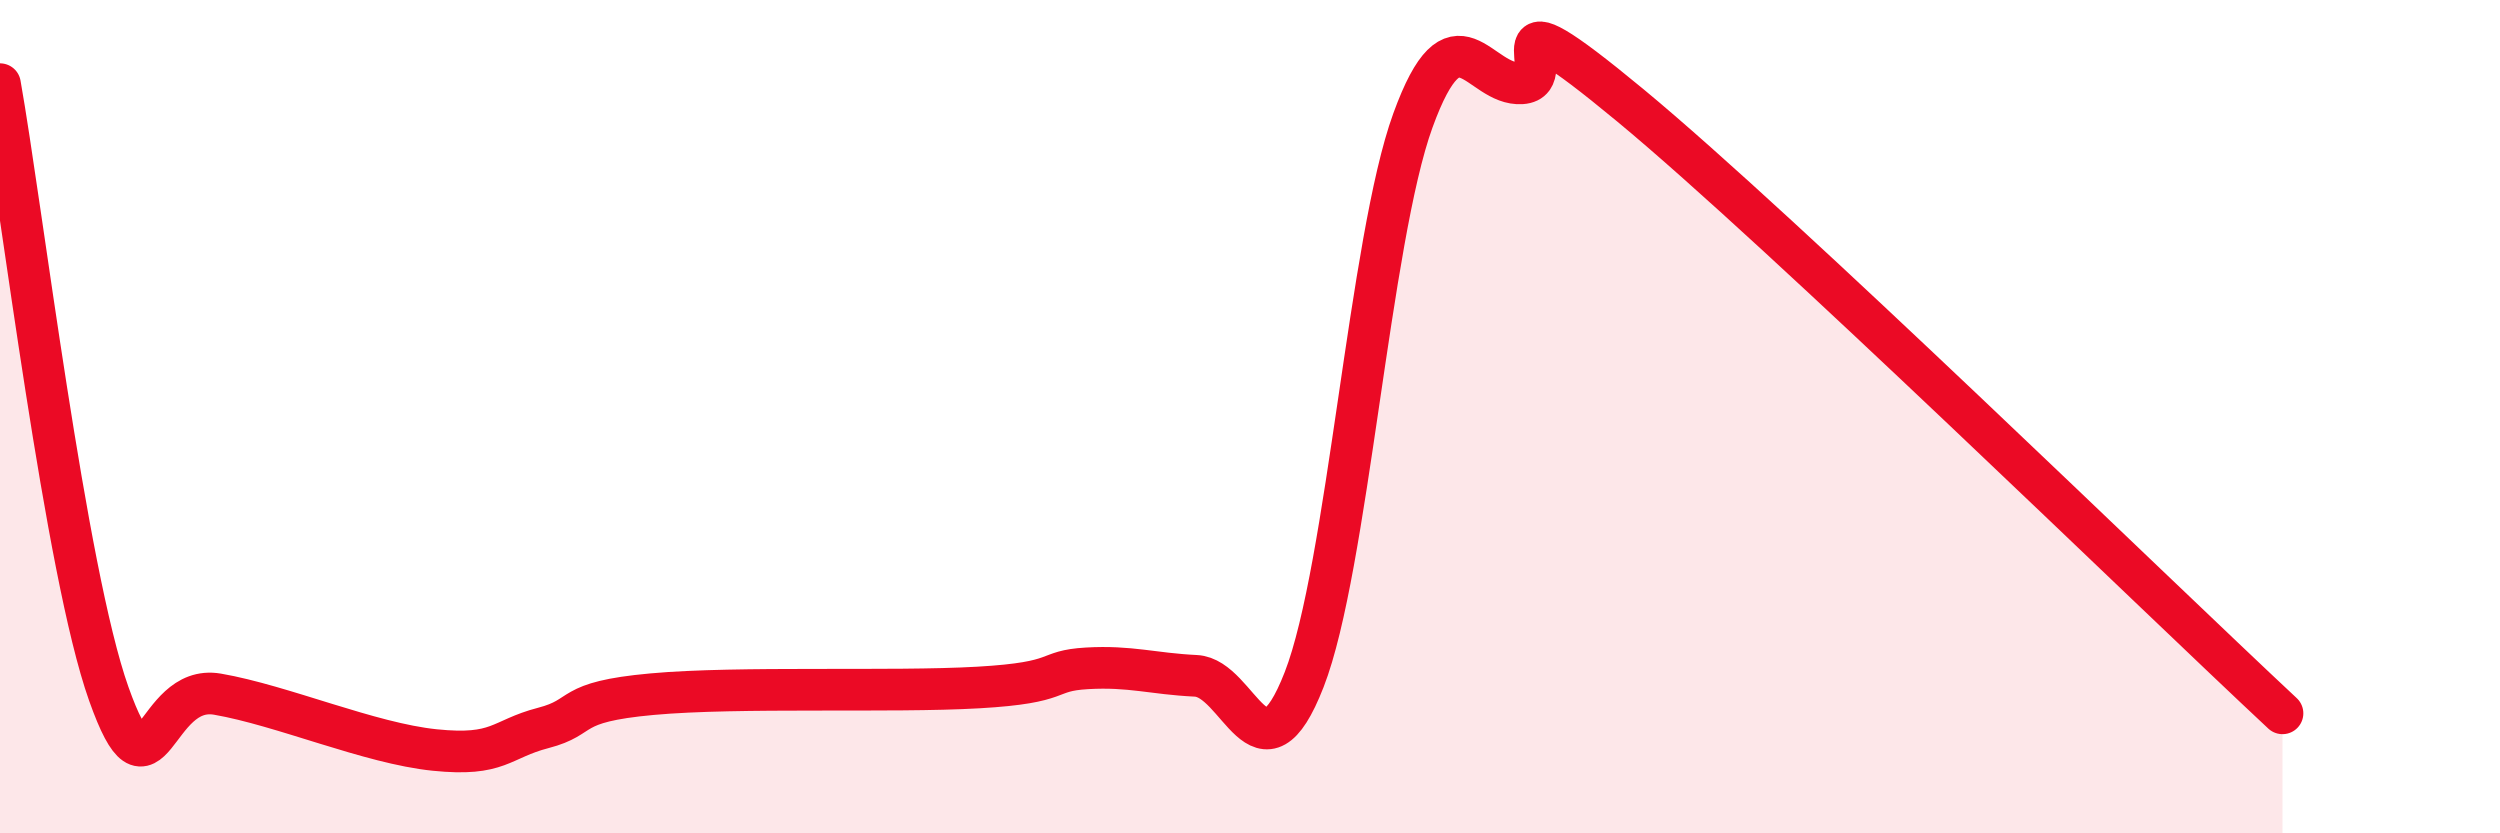
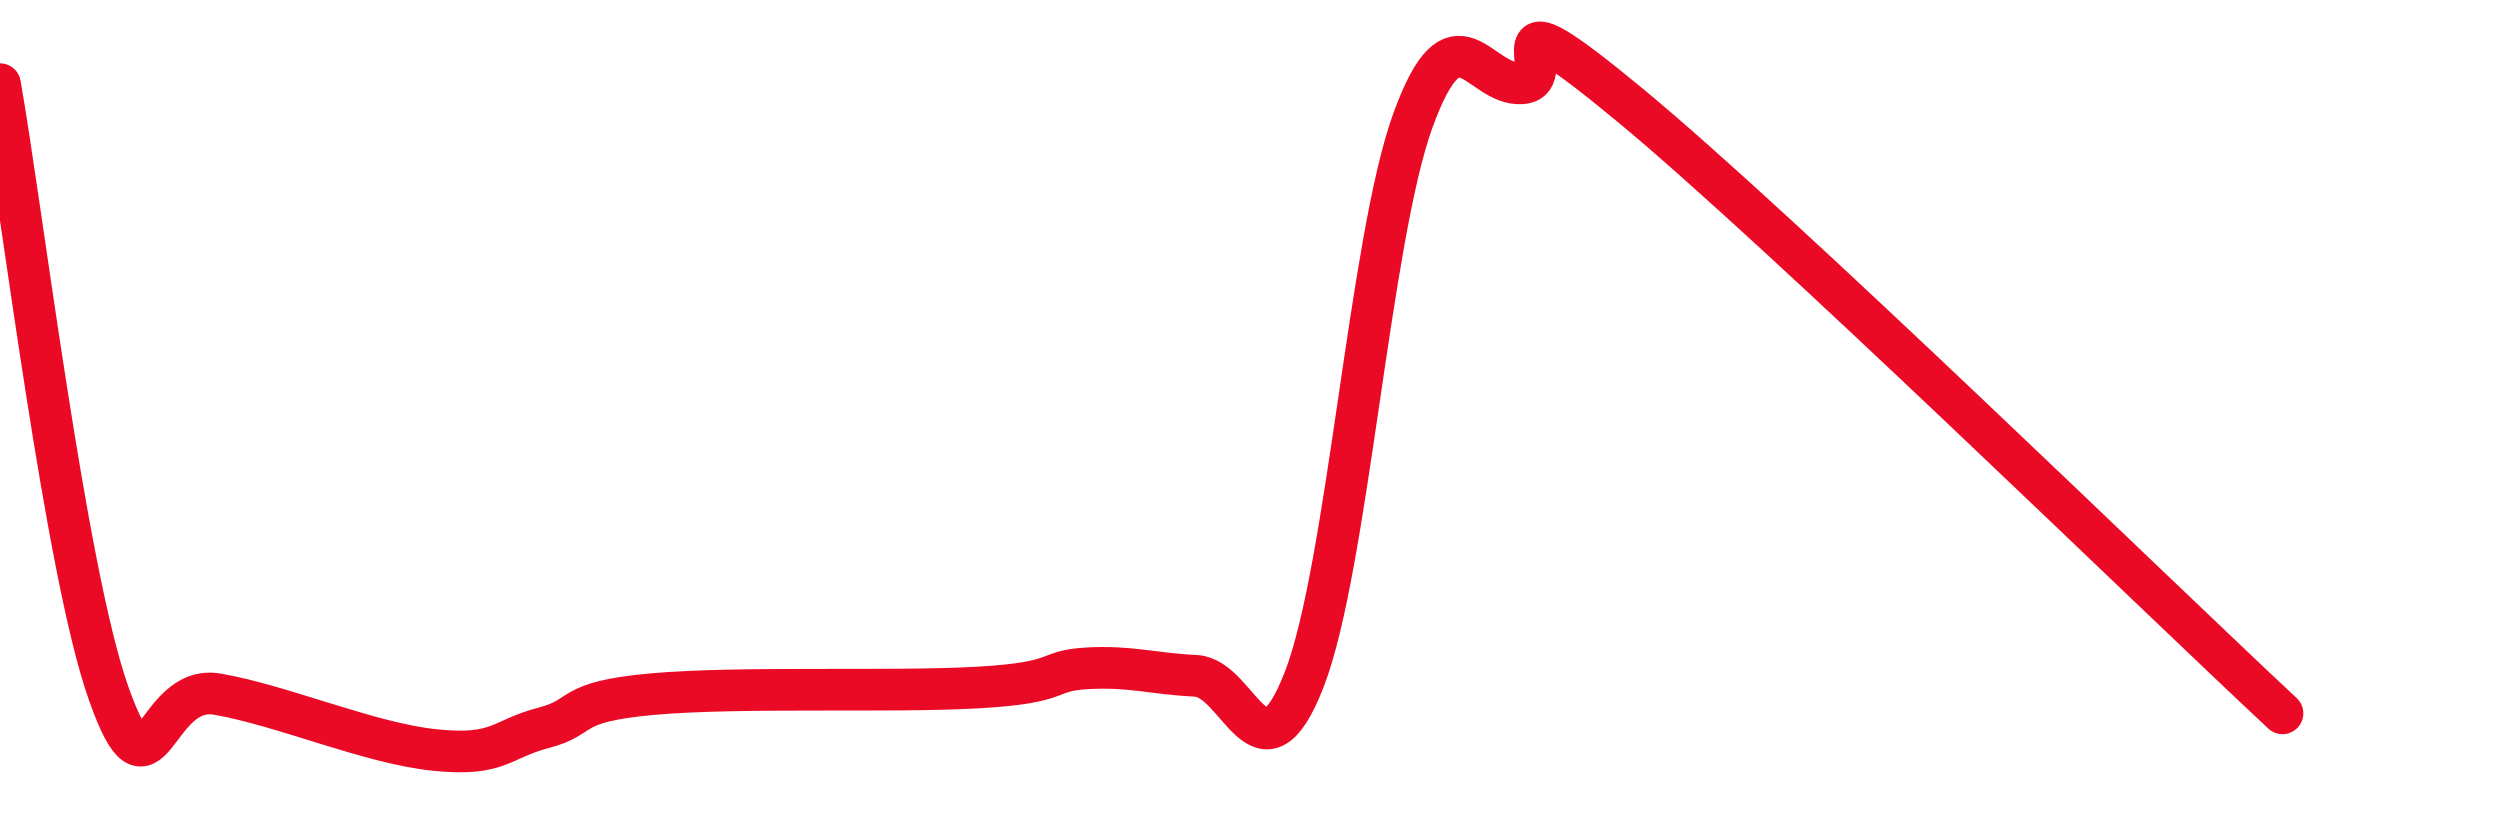
<svg xmlns="http://www.w3.org/2000/svg" width="60" height="20" viewBox="0 0 60 20">
-   <path d="M 0,2.02 C 0.52,4.95 1.57,13.72 2.61,16.65 C 3.65,19.58 3.66,16.39 5.22,16.66 C 6.78,16.93 8.87,17.84 10.43,18 C 11.99,18.16 12,17.74 13.04,17.47 C 14.08,17.2 13.56,16.85 15.65,16.66 C 17.74,16.47 21.39,16.62 23.48,16.5 C 25.57,16.38 25.05,16.1 26.09,16.04 C 27.13,15.98 27.66,16.17 28.7,16.22 C 29.74,16.27 30.26,18.98 31.3,16.31 C 32.34,13.64 32.87,5.75 33.91,2.89 C 34.95,0.03 35.48,2.07 36.52,2 C 37.56,1.93 35.48,-0.49 39.13,2.53 C 42.78,5.55 51.65,14.2 54.78,17.12L54.78 20L0 20Z" fill="#EB0A25" opacity="0.1" stroke-linecap="round" stroke-linejoin="round" />
  <path d="M 0,2.02 C 0.52,4.95 1.57,13.72 2.61,16.65 C 3.65,19.58 3.66,16.39 5.22,16.66 C 6.78,16.93 8.87,17.84 10.43,18 C 11.99,18.16 12,17.74 13.04,17.47 C 14.08,17.2 13.56,16.85 15.65,16.66 C 17.74,16.47 21.39,16.62 23.48,16.5 C 25.57,16.38 25.05,16.1 26.09,16.04 C 27.13,15.98 27.66,16.17 28.7,16.22 C 29.74,16.27 30.26,18.98 31.3,16.31 C 32.34,13.64 32.87,5.75 33.91,2.89 C 34.95,0.03 35.48,2.07 36.52,2 C 37.56,1.93 35.48,-0.49 39.13,2.53 C 42.78,5.55 51.65,14.2 54.78,17.12" stroke="#EB0A25" stroke-width="1" fill="none" stroke-linecap="round" stroke-linejoin="round" />
</svg>